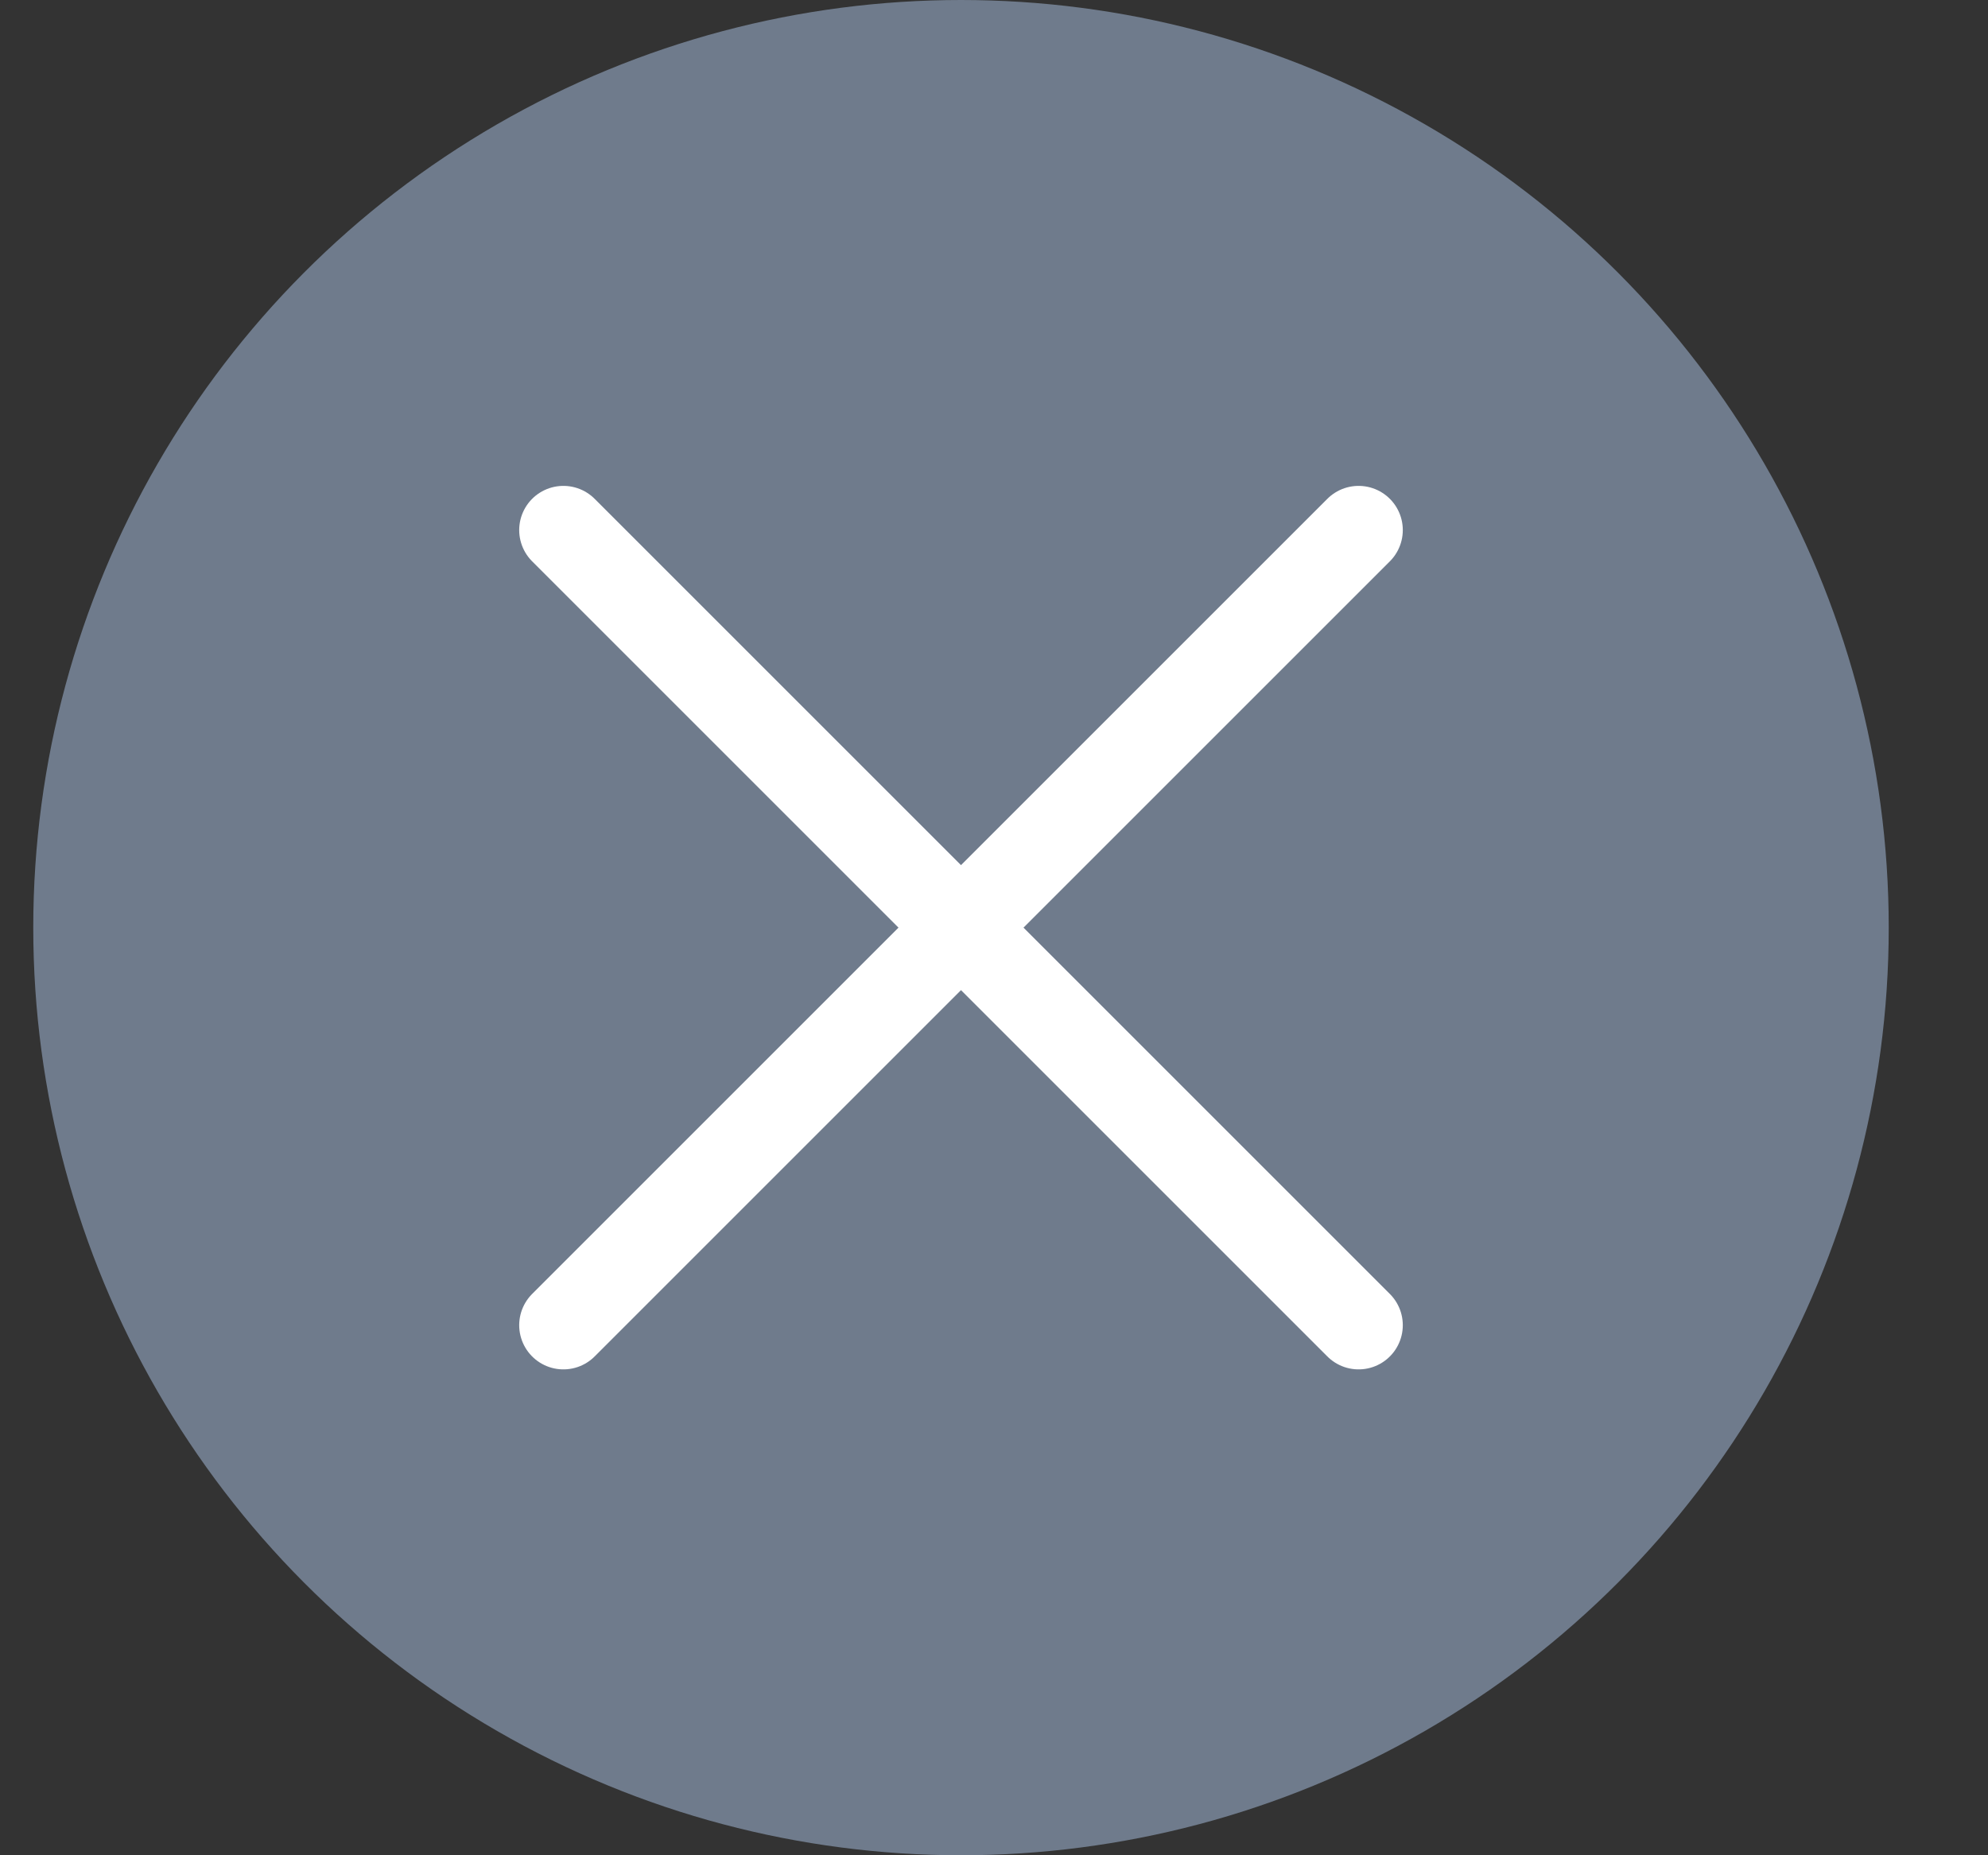
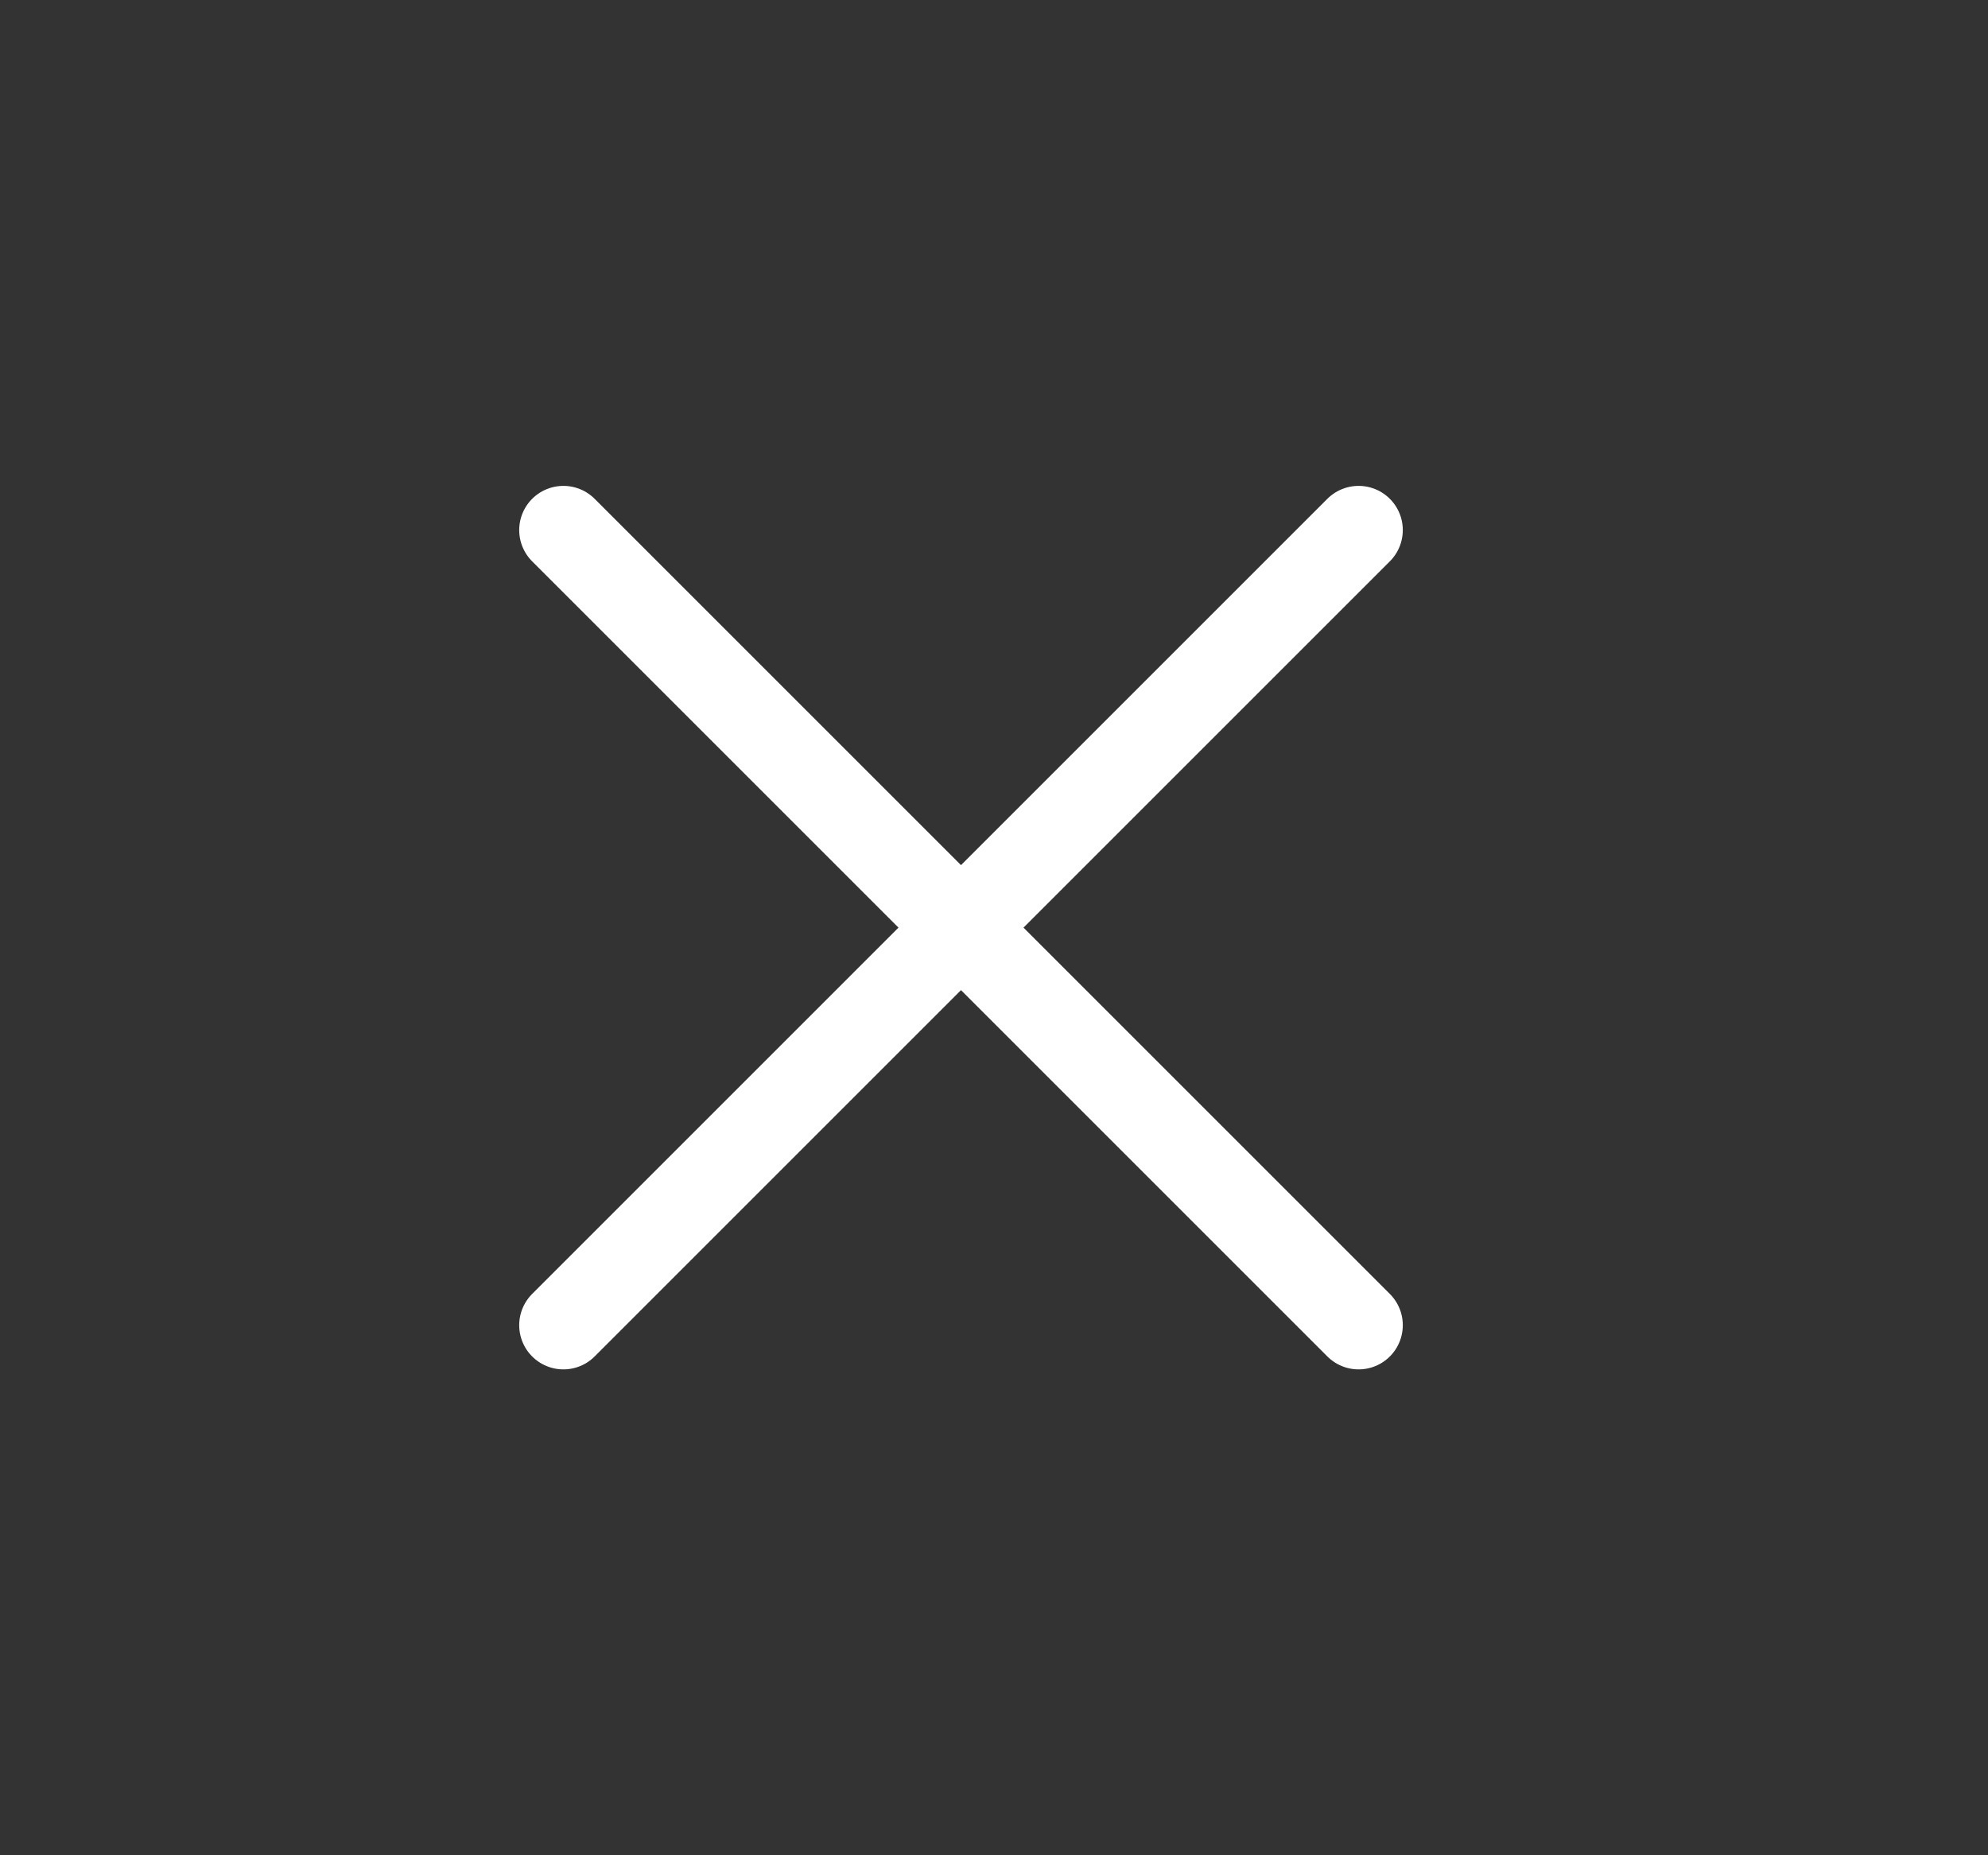
<svg xmlns="http://www.w3.org/2000/svg" width="15" height="14" viewBox="0 0 15 14" fill="none">
  <rect x="0" y="0" width="15" height="14" fill="#333333" stroke="none" />
-   <circle cx="7.251" cy="7" r="7" fill="#6F7B8C" />
-   <path d="M10.251 4L7.251 7M7.251 7L4.251 10M7.251 7L10.251 10M7.251 7L4.251 4" stroke="white" stroke-width="0.667" stroke-linecap="round" stroke-linejoin="round" />
+   <path d="M10.251 4L7.251 7M7.251 7L4.251 10M7.251 7L10.251 10L4.251 4" stroke="white" stroke-width="0.667" stroke-linecap="round" stroke-linejoin="round" />
</svg>